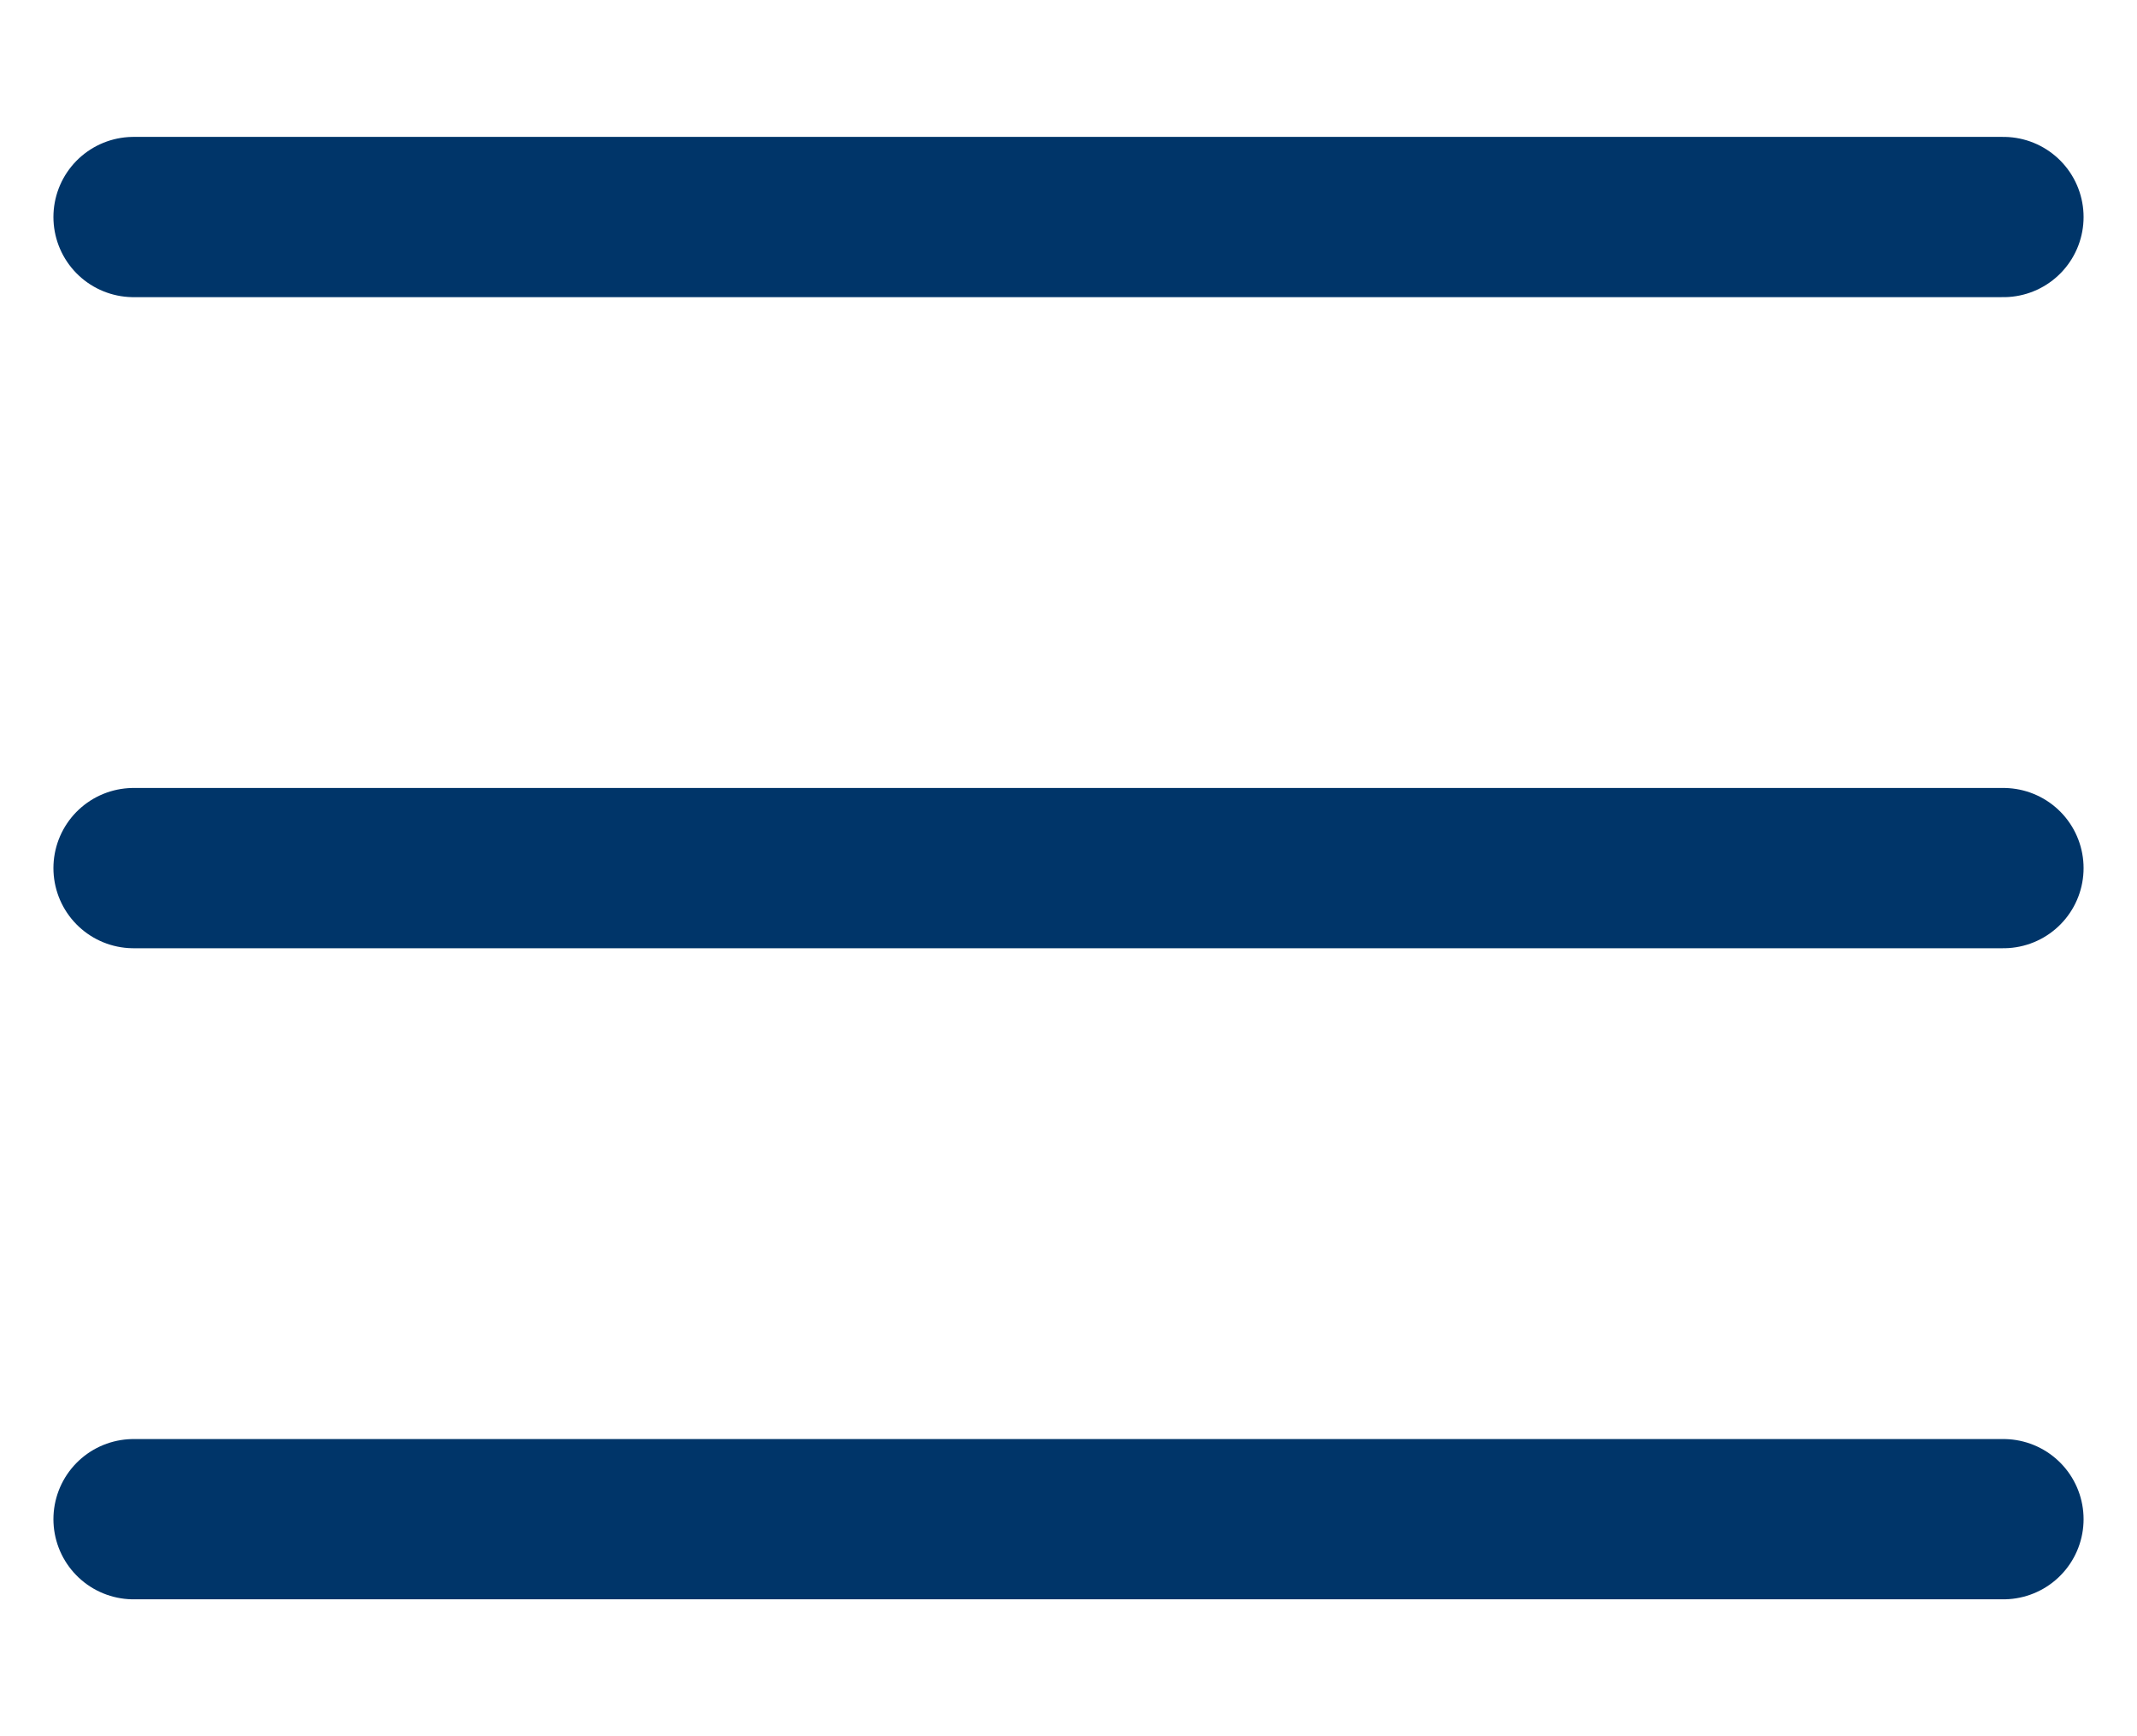
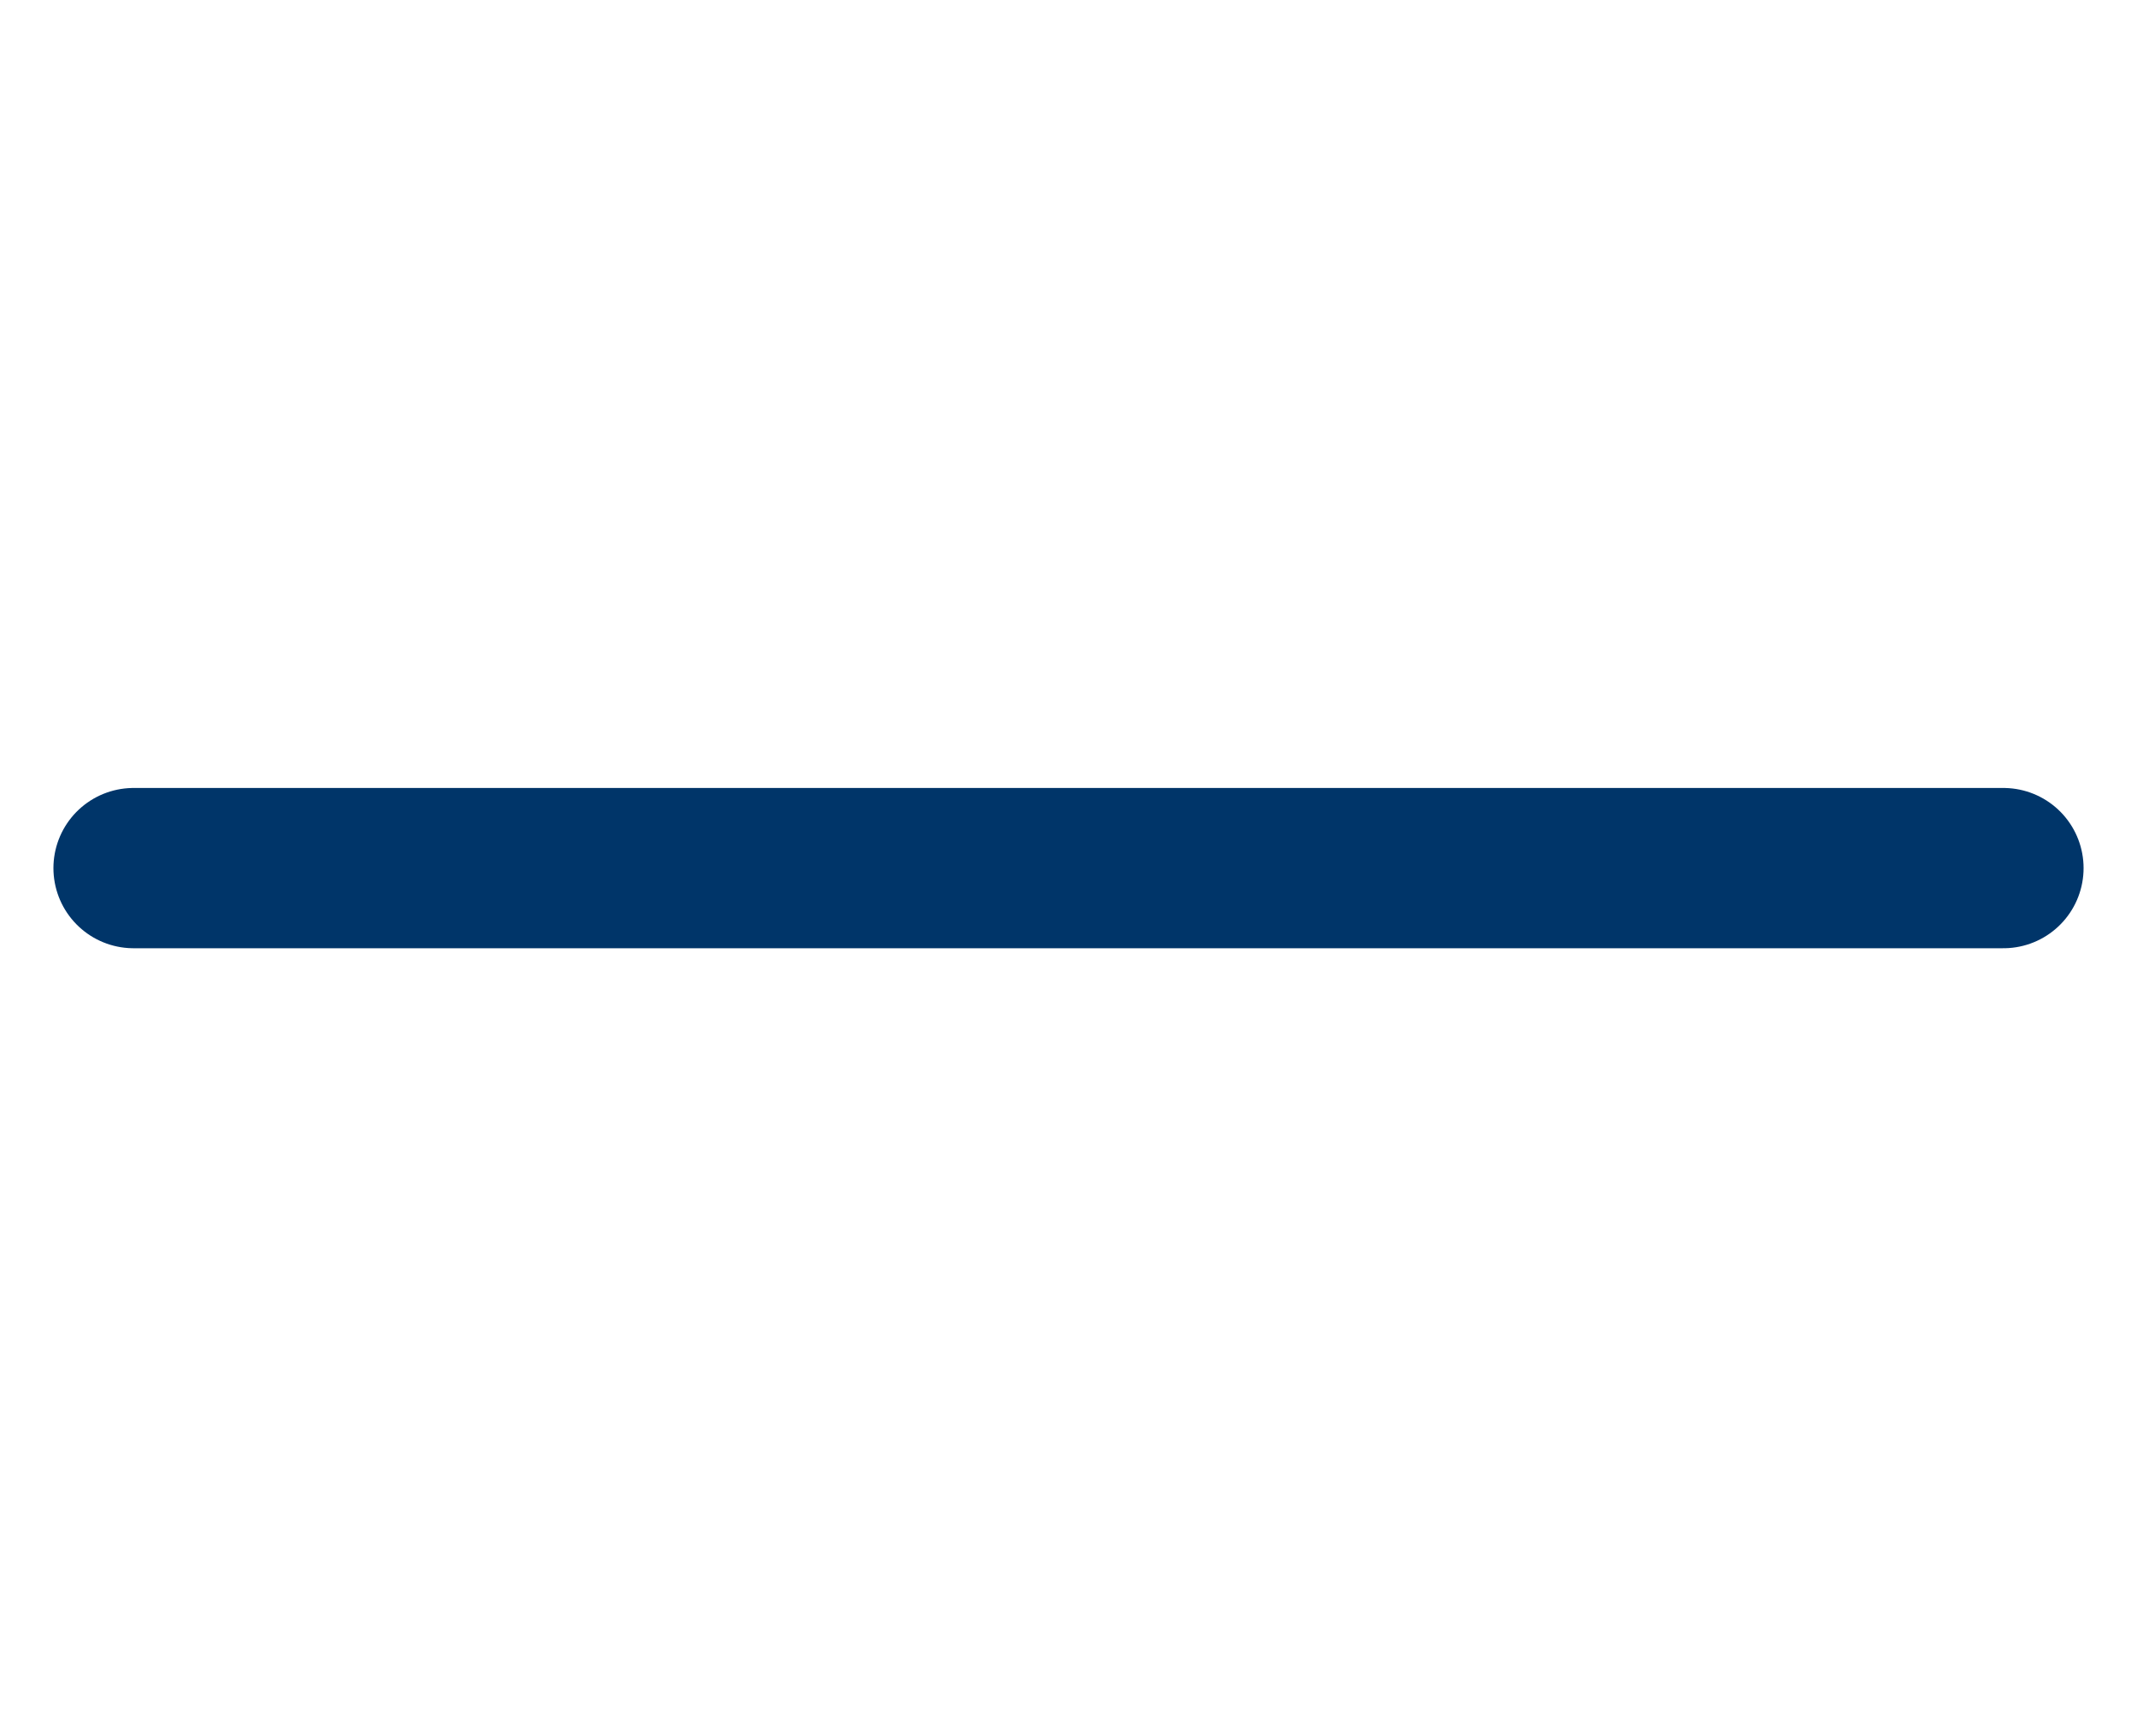
<svg xmlns="http://www.w3.org/2000/svg" width="16" height="13" viewBox="0 0 16 13" fill="none">
  <path d="M1 6.5H15" stroke="#003569" stroke-width="1.2" stroke-linecap="round" stroke-linejoin="round" />
-   <path d="M1 11.375H15" stroke="#003569" stroke-width="1.2" stroke-linecap="round" stroke-linejoin="round" />
-   <path d="M1 1.625H15" stroke="#003569" stroke-width="1.2" stroke-linecap="round" stroke-linejoin="round" />
</svg>